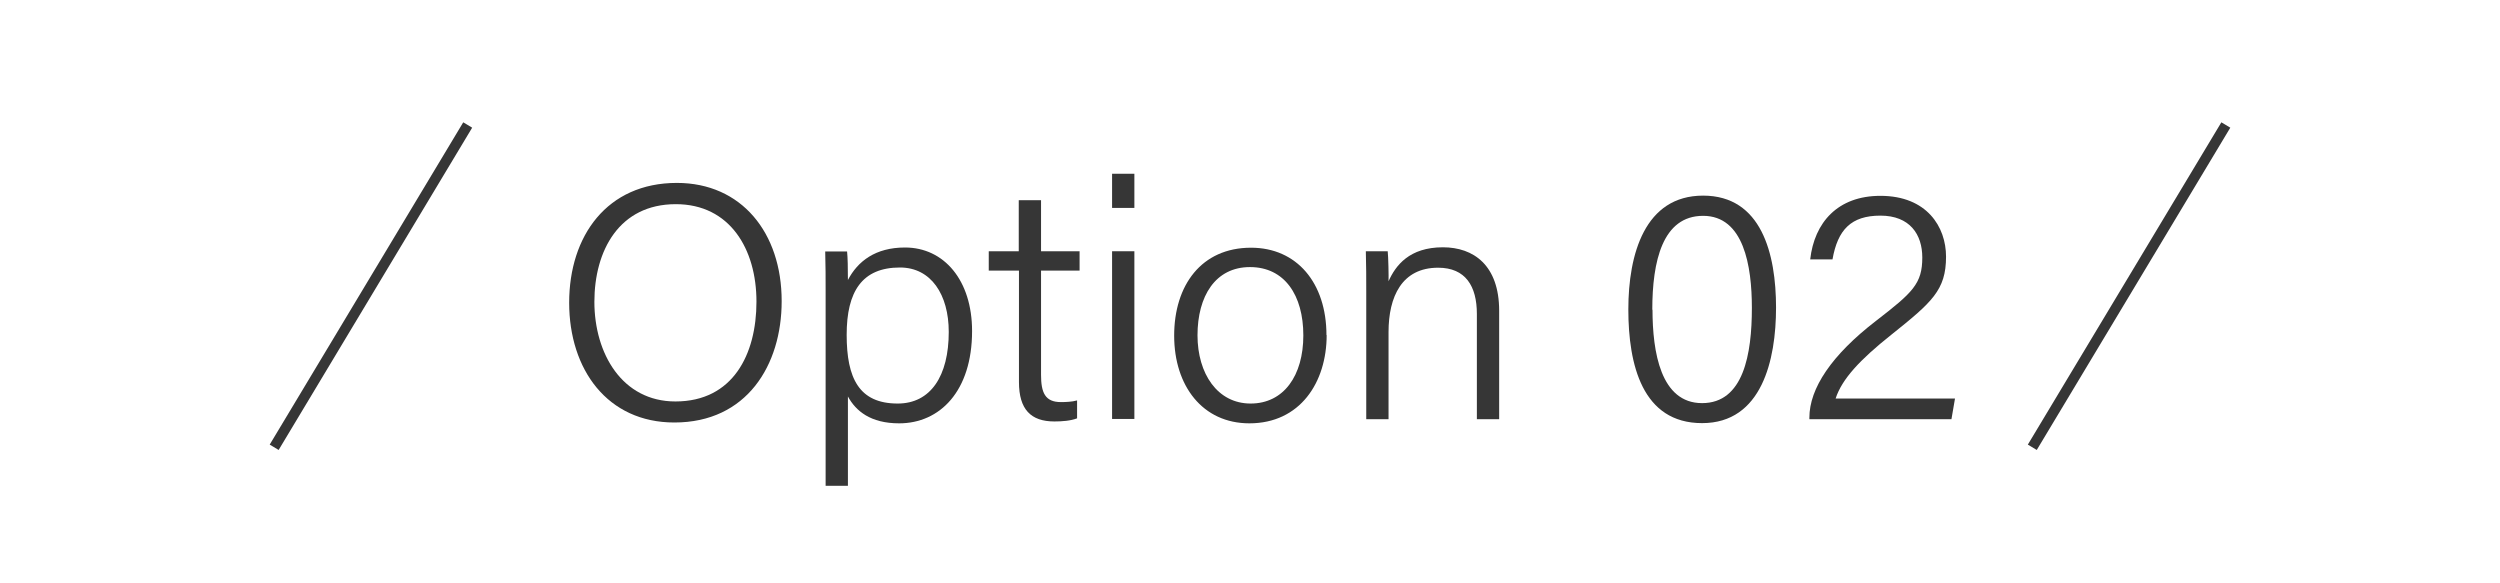
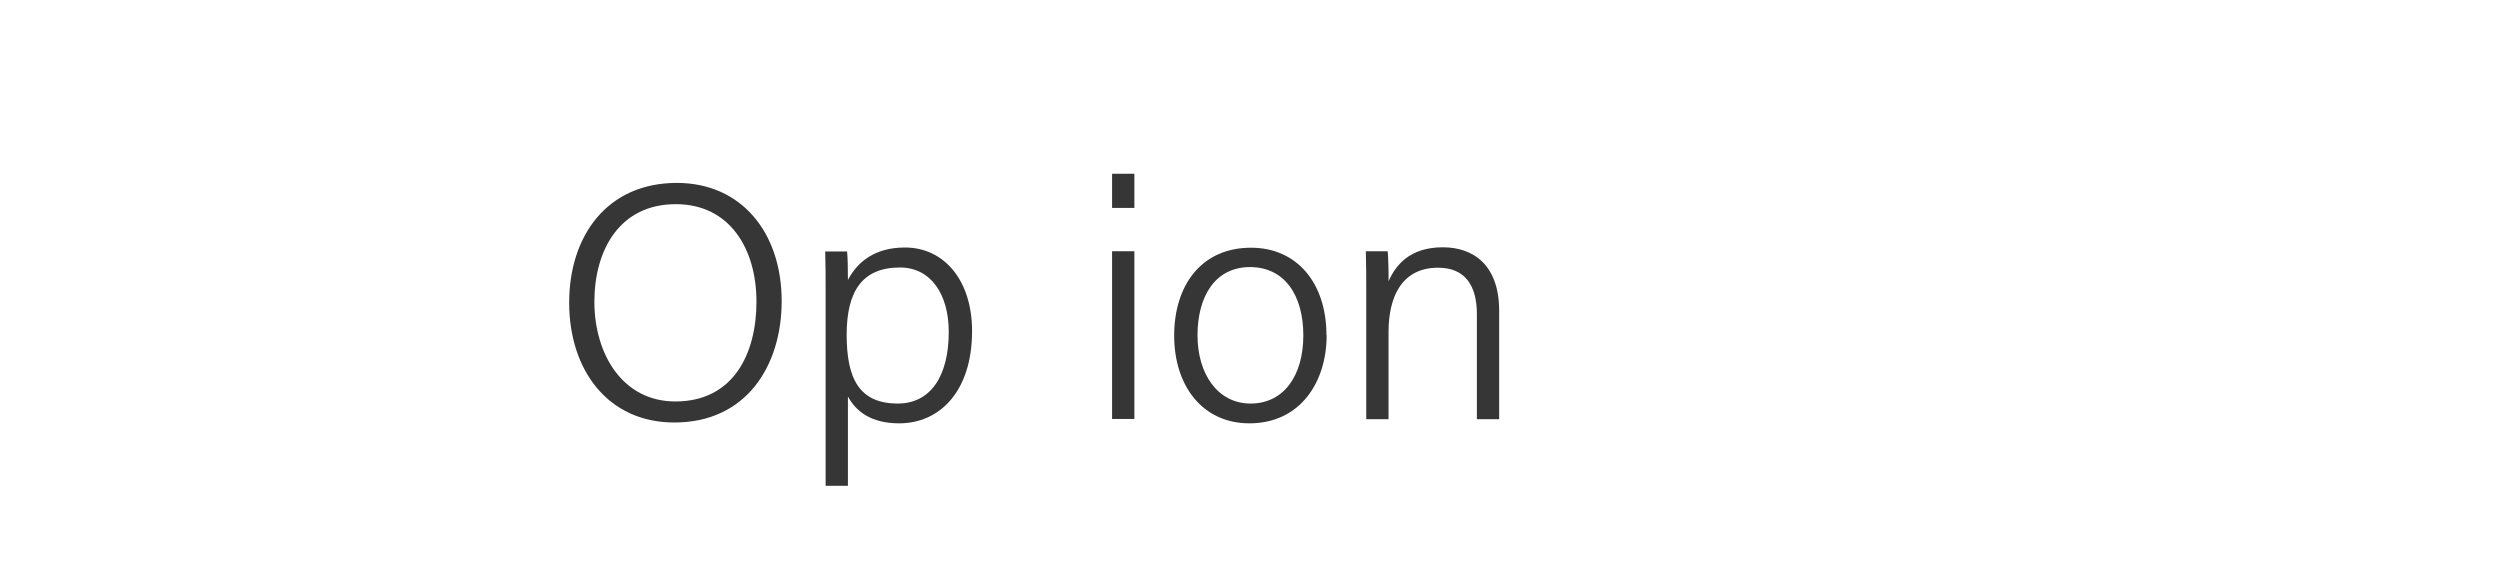
<svg xmlns="http://www.w3.org/2000/svg" id="Layer_2" data-name="Layer 2" viewBox="0 0 120 28">
  <defs>
    <style>
      .cls-1, .cls-2 {
        fill: none;
      }

      .cls-3 {
        fill: #363636;
      }

      .cls-2 {
        stroke: #363636;
        stroke-miterlimit: 10;
        stroke-width: .5px;
      }

      .cls-4 {
        clip-path: url(#clippath);
      }
    </style>
    <clipPath id="clippath">
      <rect class="cls-1" width="120" height="28" />
    </clipPath>
  </defs>
  <g id="_デザイン" data-name="デザイン">
    <g class="cls-4">
      <g>
        <g>
          <path class="cls-3" d="M37.52,14.46c0,3.06-1.67,5.82-5.15,5.82-3.21,0-5.05-2.54-5.05-5.75s1.82-5.75,5.17-5.75c3.1,0,5.03,2.39,5.03,5.67ZM28.53,14.48c0,2.5,1.34,4.79,3.89,4.79,2.76,0,3.89-2.26,3.89-4.79s-1.28-4.68-3.87-4.68c-2.72,0-3.91,2.23-3.91,4.69Z" />
          <path class="cls-3" d="M40.7,19.02v4.3h-1.07v-9.28c0-.66,0-1.36-.02-1.97h1.05c.03.29.04.77.04,1.37.47-.9,1.32-1.56,2.74-1.56,1.88,0,3.22,1.58,3.22,4.01,0,2.89-1.55,4.43-3.5,4.43-1.37,0-2.08-.59-2.46-1.29ZM45.54,15.93c0-1.79-.85-3.09-2.34-3.09-1.82,0-2.56,1.15-2.56,3.23s.59,3.3,2.45,3.3c1.58,0,2.45-1.32,2.45-3.44Z" />
-           <path class="cls-3" d="M47.45,12.06h1.45v-2.45h1.07v2.45h1.85v.93h-1.85v5c0,.85.19,1.31.95,1.31.22,0,.54-.01.78-.08v.86c-.31.12-.73.15-1.09.15-1.13,0-1.7-.58-1.7-1.89v-5.35h-1.45v-.93Z" />
          <path class="cls-3" d="M53.38,8.34h1.07v1.64h-1.07v-1.64ZM53.38,12.06h1.07v8.05h-1.07v-8.05Z" />
          <path class="cls-3" d="M63.68,16.08c0,2.28-1.28,4.24-3.71,4.24-2.24,0-3.61-1.79-3.61-4.21s1.31-4.22,3.69-4.22c2.19,0,3.62,1.68,3.62,4.2ZM57.48,16.09c0,1.85.96,3.28,2.55,3.28s2.53-1.34,2.53-3.27-.9-3.28-2.56-3.28-2.52,1.39-2.52,3.28Z" />
          <path class="cls-3" d="M65.58,14.09c0-.7,0-1.39-.02-2.03h1.05c.03.25.05,1.2.04,1.44.34-.76,1-1.63,2.61-1.63,1.47,0,2.7.86,2.7,3.05v5.2h-1.07v-5.05c0-1.33-.54-2.22-1.86-2.22-1.74,0-2.38,1.39-2.38,3.09v4.18h-1.07v-6.03Z" />
-           <path class="cls-3" d="M85.25,14.77c0,2.5-.68,5.54-3.55,5.54s-3.54-2.81-3.54-5.46.79-5.46,3.59-5.46,3.5,2.79,3.5,5.38ZM79.32,14.86c0,2.03.39,4.49,2.38,4.49s2.39-2.35,2.39-4.57c0-2.02-.39-4.42-2.34-4.42s-2.44,2.18-2.44,4.51Z" />
-           <path class="cls-3" d="M86.85,20.12v-.07c0-1.41,1.07-3.01,3.2-4.65,1.76-1.36,2.22-1.78,2.22-3.04,0-1.11-.6-2.01-2.01-2.01s-2.05.68-2.3,2.1h-1.07c.2-1.77,1.32-3.05,3.37-3.05,2.23,0,3.15,1.49,3.15,2.92,0,1.61-.68,2.19-2.63,3.75-1.51,1.2-2.37,2.13-2.67,3.06h5.73l-.17.99h-6.82Z" />
        </g>
        <g>
-           <line class="cls-2" x1="22.45" y1="6" x2="13.16" y2="21.47" />
-           <line class="cls-2" x1="106.84" y1="6" x2="97.55" y2="21.47" />
-         </g>
+           </g>
      </g>
    </g>
  </g>
</svg>